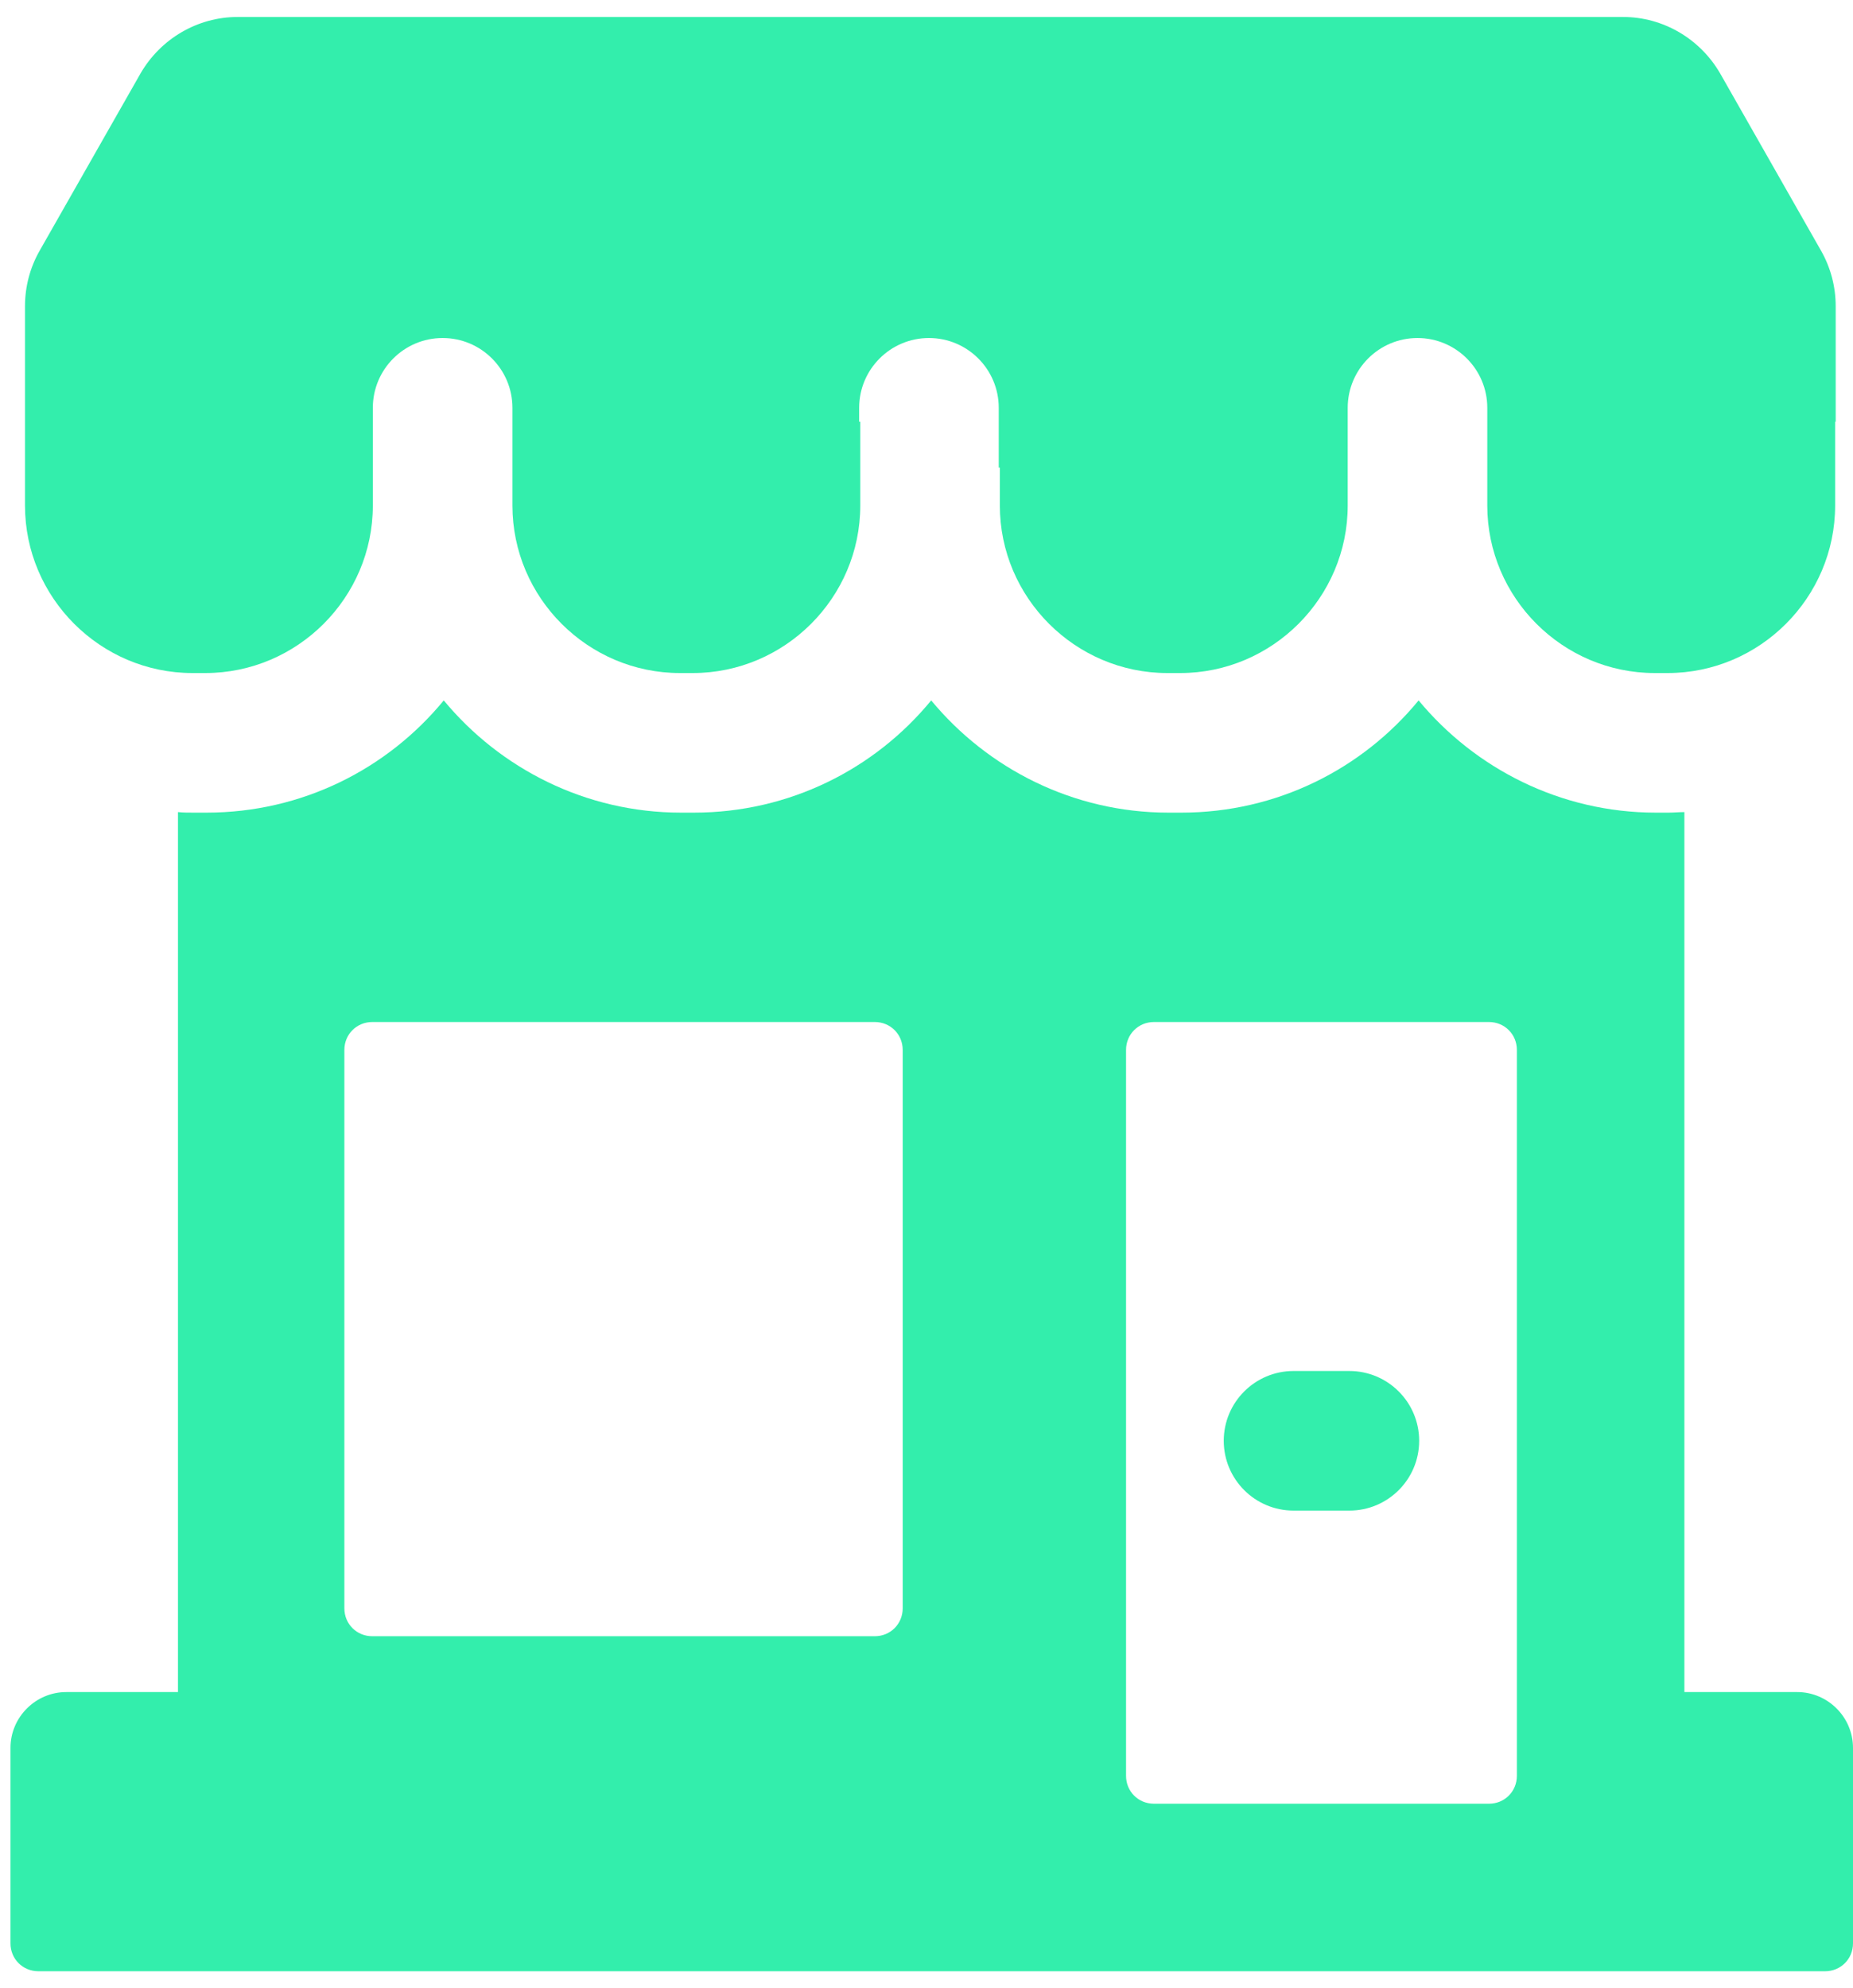
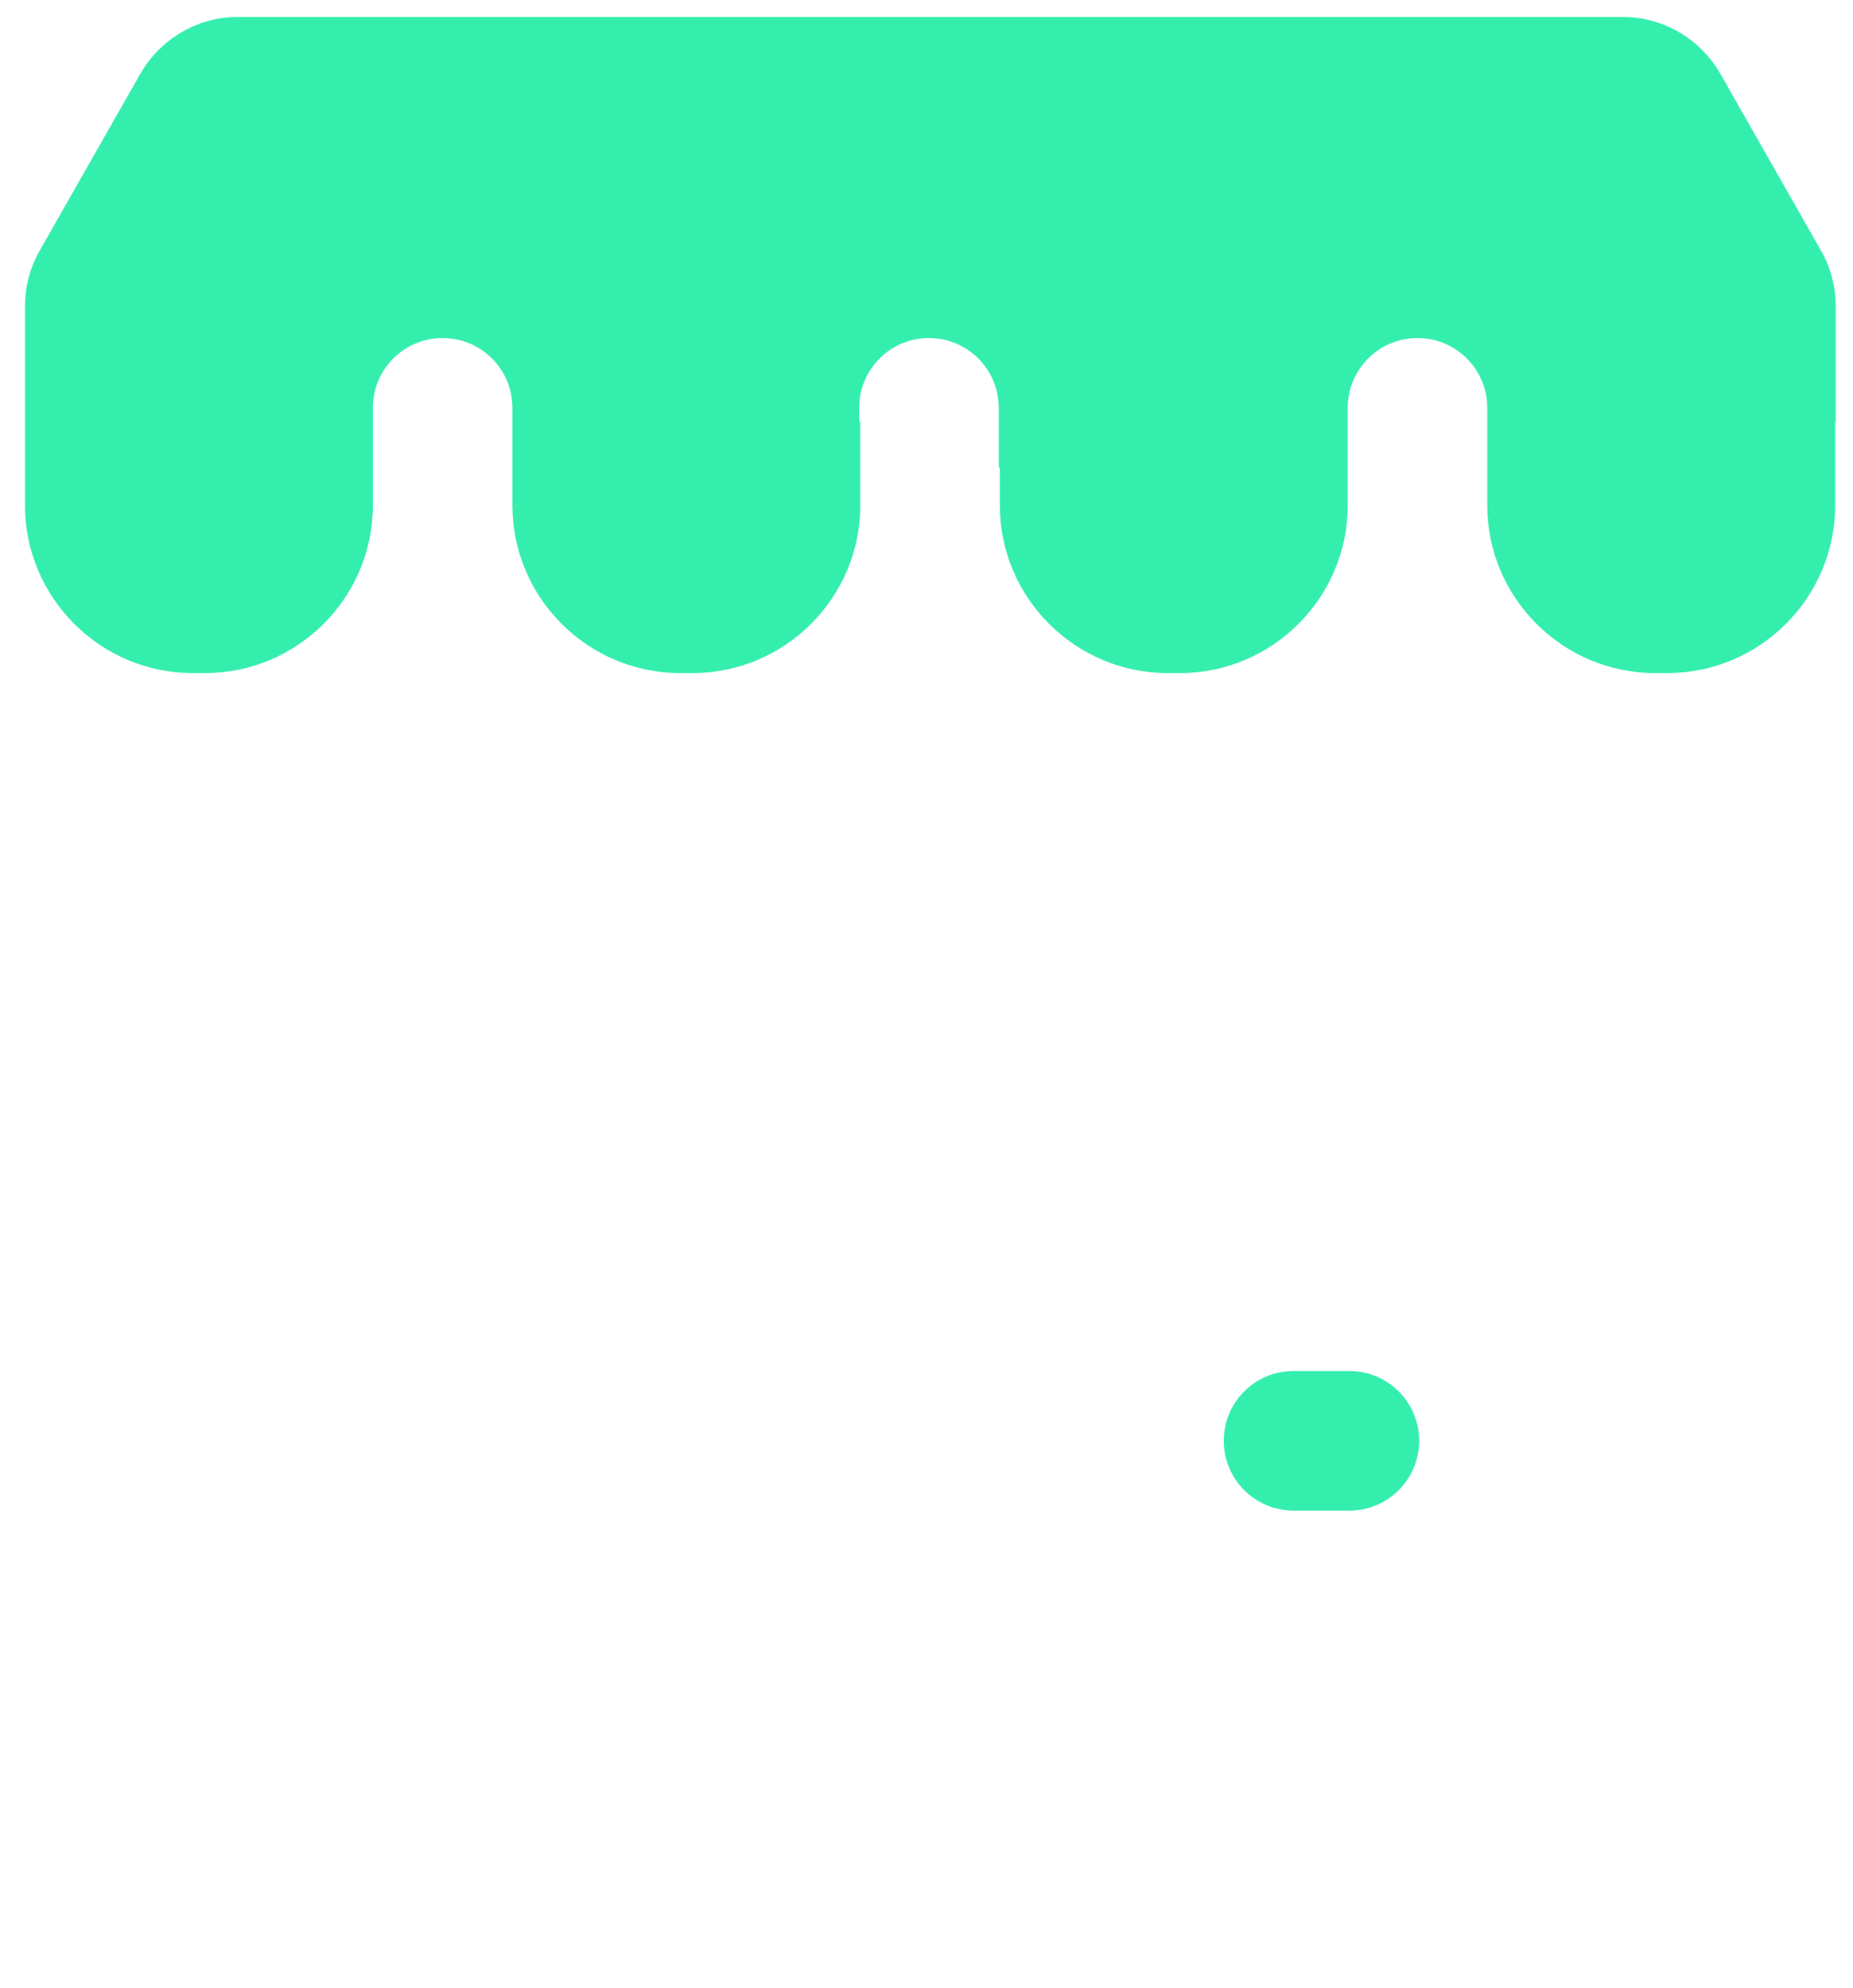
<svg xmlns="http://www.w3.org/2000/svg" width="96" height="103" viewBox="0 0 96 103" fill="none">
-   <path d="M93.049 87.658H87.264V42.07C87.004 42.07 86.715 42.099 86.454 42.099H85.789C80.843 42.099 76.417 39.813 73.495 36.285C70.574 39.842 66.148 42.099 61.202 42.099H60.536C55.59 42.099 51.164 39.813 48.243 36.285C45.321 39.842 40.895 42.099 35.949 42.099H35.283C30.337 42.099 25.911 39.813 22.99 36.285C20.068 39.842 15.643 42.099 10.696 42.099H10.031C9.741 42.099 9.481 42.099 9.221 42.07V87.658H3.435C1.845 87.658 0.543 88.959 0.543 90.55V100.675C0.543 101.485 1.179 102.121 1.989 102.121H94.554C95.364 102.121 96 101.485 96 100.675V90.55C96 88.959 94.698 87.658 93.107 87.658H93.049ZM46.767 83.319C46.767 84.129 46.131 84.765 45.321 84.765H19.287C18.477 84.765 17.841 84.129 17.841 83.319V54.392C17.841 53.583 18.477 52.946 19.287 52.946H45.321C46.131 52.946 46.767 53.583 46.767 54.392V83.319ZM78.586 91.997C78.586 92.807 77.95 93.443 77.14 93.443H59.784C58.974 93.443 58.338 92.807 58.338 91.997V54.392C58.338 53.583 58.974 52.946 59.784 52.946H77.14C77.95 52.946 78.586 53.583 78.586 54.392V91.997Z" fill="#33EEAC" />
  <path d="M69.908 71.025H67.016C65.02 71.025 63.4 72.645 63.4 74.641C63.4 76.637 65.02 78.257 67.016 78.257H69.908C71.904 78.257 73.524 76.637 73.524 74.641C73.524 72.645 71.904 71.025 69.908 71.025ZM95.103 21.85V15.863C95.103 14.85 94.843 13.867 94.351 12.999L89.115 3.8C88.074 2.007 86.165 0.879 84.082 0.879H12.316C10.233 0.879 8.324 2.007 7.283 3.8L2.047 12.999C1.555 13.867 1.295 14.85 1.295 15.863V24.222V26.189C1.295 30.962 5.2 34.867 9.973 34.867H10.638C15.411 34.867 19.316 30.962 19.316 26.189V21.127C19.316 19.131 20.936 17.511 22.932 17.511C24.928 17.511 26.548 19.131 26.548 21.127V26.189C26.548 30.962 30.453 34.867 35.226 34.867H35.891C40.664 34.867 44.569 30.962 44.569 26.189V21.85H44.511V21.127C44.511 19.131 46.131 17.511 48.127 17.511C50.123 17.511 51.743 19.131 51.743 21.127V24.222H51.8V26.189C51.8 30.962 55.706 34.867 60.478 34.867H61.144C65.916 34.867 69.822 30.962 69.822 26.189V21.127C69.822 19.131 71.442 17.511 73.437 17.511C75.433 17.511 77.053 19.131 77.053 21.127V26.189C77.053 30.962 80.958 34.867 85.731 34.867H86.397C91.169 34.867 95.074 30.962 95.074 26.189V21.85H95.103Z" fill="#33EEAC" />
</svg>